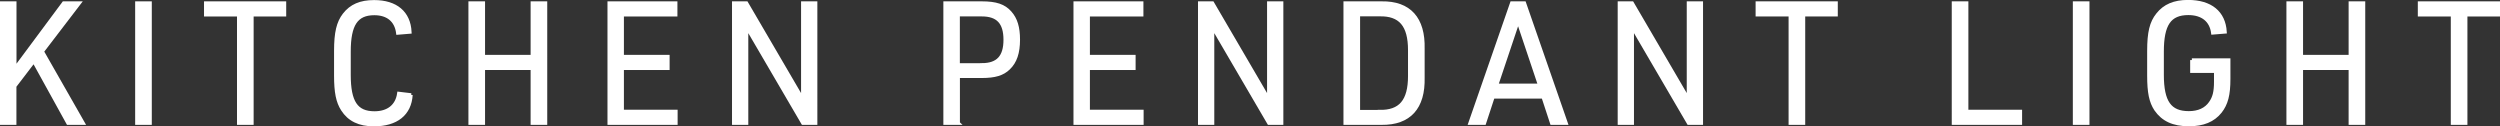
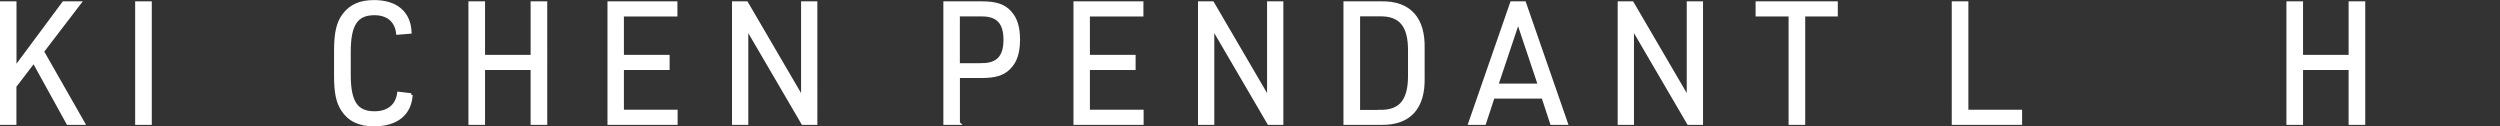
<svg xmlns="http://www.w3.org/2000/svg" id="Layer_2" viewBox="0 0 371.41 18.77">
  <rect x="0" y="0" width="371.41" height="18.77" fill="#333333" stroke="none" />
  <defs>
    <style>.cls-1{fill:#fff;stroke:#fff;stroke-miterlimit:10;stroke-width:.5px;}</style>
  </defs>
  <g id="main">
    <g>
      <path class="cls-1" d="M.25,.45h1.95V10.22L9.46,.45h2.33L6.28,7.65l6.08,10.65h-2.26L5.02,9.1l-2.83,3.7v5.5H.25V.45Z" />
      <path class="cls-1" d="M20.33,.45h1.97V18.3h-1.97V.45Z" />
-       <path class="cls-1" d="M35.45,2.2h-4.89V.45h11.71v1.75h-4.84V18.3h-1.97V2.2Z" />
      <path class="cls-1" d="M61.06,14.1c-.17,2.82-2.16,4.42-5.51,4.42-2.16,0-3.68-.73-4.65-2.25-.74-1.15-1.02-2.55-1.02-5.05v-3.67c0-2.72,.36-4.2,1.26-5.37,1.02-1.32,2.42-1.92,4.44-1.92,3.25,0,5.18,1.62,5.32,4.5l-1.8,.15c-.24-1.88-1.5-2.9-3.49-2.9-2.66,0-3.75,1.62-3.75,5.65v3.45c0,4.07,1.07,5.67,3.78,5.67,2.04,0,3.35-1.05,3.61-2.9l1.83,.22Z" />
      <path class="cls-1" d="M69.84,.45h1.97v7.95h7.27V.45h1.97V18.3h-1.97V10.15h-7.27v8.15h-1.97V.45Z" />
      <path class="cls-1" d="M90.49,.45h9.9v1.75h-7.95v6.2h6.79v1.75h-6.79v6.4h7.98v1.75h-9.92V.45Z" />
      <path class="cls-1" d="M109,.45h1.9l8.36,14.3V.45h1.92V18.3h-1.9l-8.36-14.3v14.3h-1.92V.45Z" />
      <path class="cls-1" d="M142.37,18.3h-1.97V.45h5.46c2.11,0,3.3,.4,4.2,1.42,.85,.95,1.23,2.2,1.23,4.02,0,1.95-.45,3.3-1.45,4.25-.88,.85-2.04,1.2-3.99,1.2h-3.49v6.95Zm3.49-8.67c2.37,0,3.47-1.17,3.47-3.72s-1.09-3.72-3.47-3.72h-3.51v7.45h3.51Z" />
      <path class="cls-1" d="M159.72,.45h9.9v1.75h-7.95v6.2h6.79v1.75h-6.79v6.4h7.98v1.75h-9.92V.45Z" />
      <path class="cls-1" d="M178.23,.45h1.9l8.36,14.3V.45h1.92V18.3h-1.9l-8.36-14.3v14.3h-1.92V.45Z" />
      <path class="cls-1" d="M199.84,.45h5.41c4.13-.07,6.27,2.3,6.15,6.8v4.25c.12,4.5-2.02,6.85-6.15,6.8h-5.41V.45Zm5.08,16.12c3.11,.08,4.51-1.57,4.51-5.27v-3.85c0-3.7-1.4-5.35-4.51-5.27h-3.11v14.4h3.11Z" />
      <path class="cls-1" d="M221.81,14.4l-1.28,3.9h-2.14L224.59,.45h1.88l6.2,17.85h-2.14l-1.28-3.9h-7.43Zm3.73-11.3l-3.21,9.57h6.41l-3.21-9.57Z" />
      <path class="cls-1" d="M240.58,.45h1.9l8.36,14.3V.45h1.92V18.3h-1.9l-8.36-14.3v14.3h-1.92V.45Z" />
      <path class="cls-1" d="M265.96,2.2h-4.89V.45h11.71v1.75h-4.84V18.3h-1.97V2.2Z" />
      <path class="cls-1" d="M290.21,.45h1.97V16.55h7.98v1.75h-9.95V.45Z" />
-       <path class="cls-1" d="M308.2,.45h1.97V18.3h-1.97V.45Z" />
-       <path class="cls-1" d="M325.63,8.92h5.48v2.8c0,2.4-.36,3.72-1.26,4.87-1.04,1.3-2.56,1.92-4.65,1.92-2.33,0-3.87-.73-4.92-2.25-.76-1.15-1.04-2.52-1.04-5.05v-3.65c0-2.75,.36-4.22,1.31-5.4,1.02-1.3,2.47-1.92,4.51-1.92,3.37,0,5.34,1.62,5.51,4.5l-1.83,.15c-.24-1.85-1.54-2.9-3.63-2.9-2.78,0-3.89,1.62-3.89,5.67v3.45c0,4.05,1.14,5.65,3.96,5.65,1.45,0,2.54-.5,3.21-1.47,.57-.8,.78-1.65,.78-3.15v-1.55h-3.54v-1.67Z" />
      <path class="cls-1" d="M339.93,.45h1.97v7.95h7.27V.45h1.97V18.3h-1.97V10.15h-7.27v8.15h-1.97V.45Z" />
-       <path class="cls-1" d="M364.34,2.2h-4.89V.45h11.71v1.75h-4.84V18.3h-1.97V2.2Z" />
    </g>
  </g>
</svg>